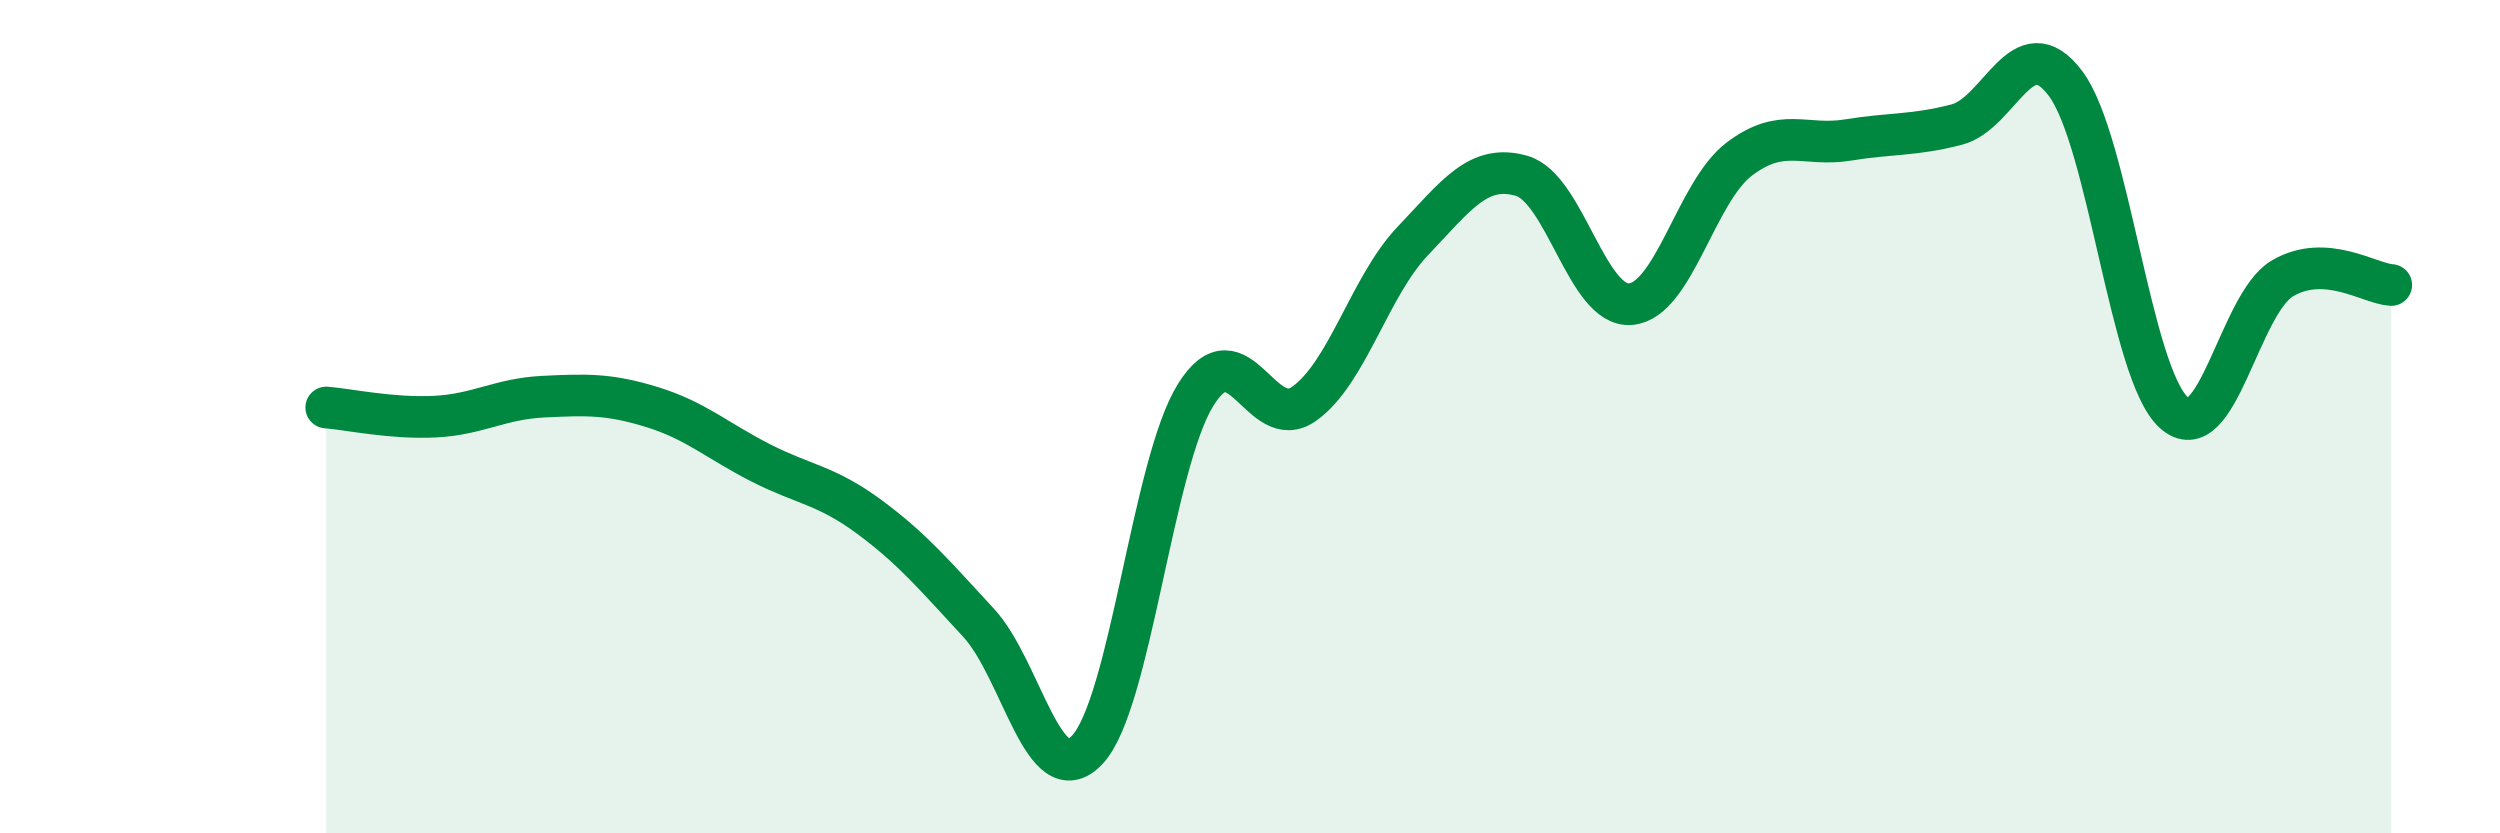
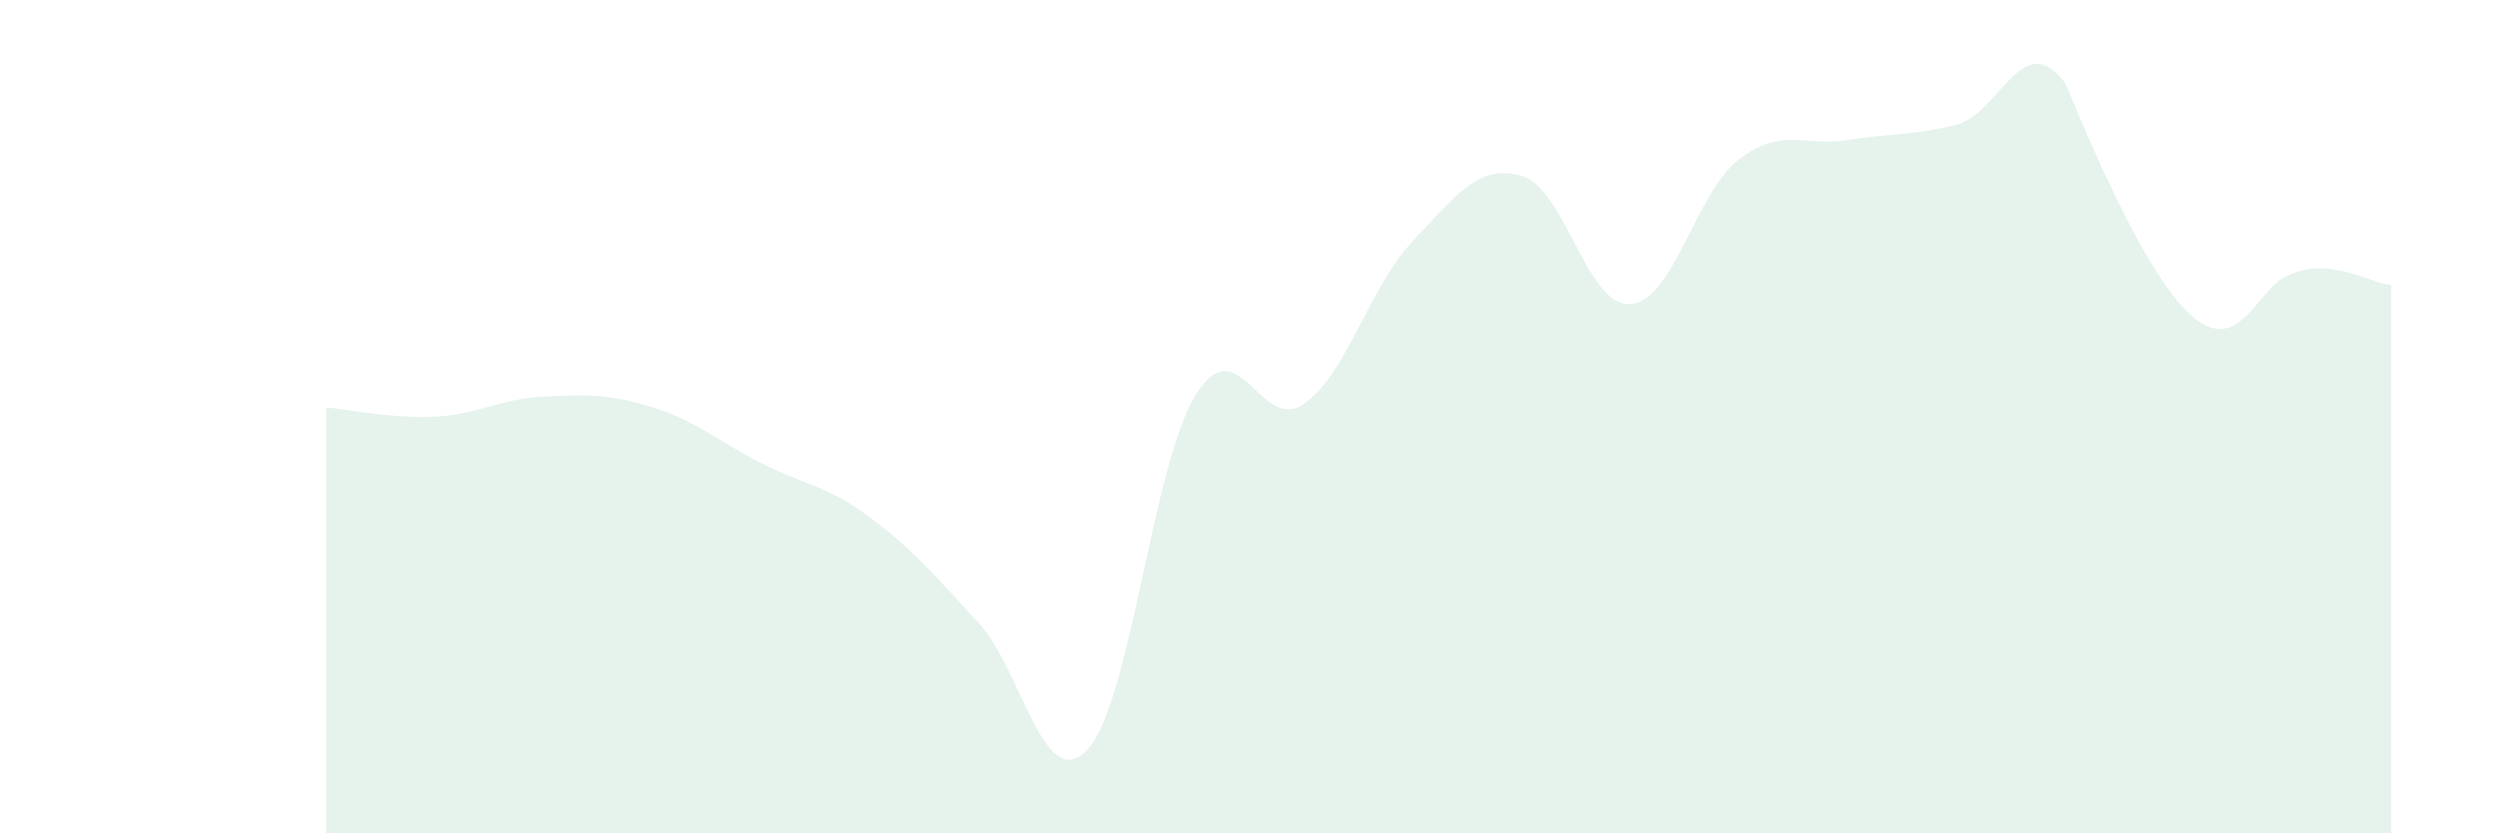
<svg xmlns="http://www.w3.org/2000/svg" width="60" height="20" viewBox="0 0 60 20">
-   <path d="M 7.83,9.78 C 8.35,9.82 9.39,10.05 10.43,10 C 11.47,9.95 12,9.57 13.04,9.52 C 14.08,9.47 14.61,9.45 15.65,9.77 C 16.69,10.09 17.22,10.58 18.26,11.11 C 19.3,11.64 19.83,11.64 20.87,12.41 C 21.91,13.18 22.44,13.82 23.48,14.94 C 24.52,16.06 25.05,19.09 26.09,18 C 27.13,16.91 27.66,11.13 28.7,9.47 C 29.74,7.81 30.26,10.43 31.3,9.69 C 32.34,8.95 32.87,6.87 33.91,5.78 C 34.95,4.69 35.48,3.92 36.52,4.22 C 37.56,4.52 38.09,7.38 39.13,7.3 C 40.17,7.22 40.7,4.61 41.74,3.82 C 42.78,3.03 43.31,3.53 44.35,3.36 C 45.39,3.19 45.92,3.26 46.96,2.99 C 48,2.72 48.53,0.62 49.57,2 C 50.61,3.38 51.13,8.96 52.17,9.9 C 53.21,10.84 53.74,7.29 54.78,6.68 C 55.82,6.07 56.87,6.81 57.39,6.84L57.39 20L7.83 20Z" fill="#008740" opacity="0.1" stroke-linecap="round" stroke-linejoin="round" />
-   <path d="M 7.83,9.78 C 8.35,9.82 9.39,10.05 10.43,10 C 11.47,9.95 12,9.57 13.04,9.52 C 14.08,9.47 14.61,9.45 15.65,9.77 C 16.69,10.09 17.22,10.58 18.26,11.11 C 19.3,11.64 19.83,11.64 20.87,12.41 C 21.91,13.18 22.44,13.82 23.48,14.94 C 24.52,16.06 25.05,19.09 26.09,18 C 27.13,16.91 27.66,11.13 28.7,9.47 C 29.74,7.81 30.26,10.43 31.3,9.69 C 32.34,8.95 32.87,6.87 33.91,5.78 C 34.95,4.69 35.48,3.92 36.52,4.22 C 37.56,4.52 38.09,7.38 39.13,7.3 C 40.17,7.22 40.7,4.61 41.74,3.82 C 42.78,3.03 43.31,3.53 44.35,3.36 C 45.39,3.19 45.92,3.26 46.96,2.99 C 48,2.72 48.53,0.62 49.57,2 C 50.61,3.38 51.13,8.96 52.17,9.9 C 53.21,10.84 53.74,7.29 54.78,6.68 C 55.82,6.07 56.87,6.81 57.39,6.84" stroke="#008740" stroke-width="1" fill="none" stroke-linecap="round" stroke-linejoin="round" />
+   <path d="M 7.83,9.78 C 8.35,9.82 9.39,10.05 10.43,10 C 11.47,9.95 12,9.57 13.04,9.52 C 14.08,9.47 14.61,9.45 15.65,9.77 C 16.69,10.09 17.22,10.58 18.26,11.11 C 19.3,11.64 19.83,11.64 20.87,12.41 C 21.91,13.18 22.44,13.82 23.48,14.94 C 24.52,16.06 25.05,19.09 26.09,18 C 27.13,16.91 27.66,11.13 28.7,9.47 C 29.74,7.81 30.26,10.43 31.3,9.69 C 32.34,8.95 32.87,6.87 33.91,5.78 C 34.95,4.69 35.48,3.92 36.52,4.22 C 37.56,4.52 38.09,7.38 39.13,7.3 C 40.17,7.22 40.7,4.61 41.74,3.82 C 42.78,3.03 43.31,3.53 44.35,3.36 C 45.39,3.19 45.92,3.26 46.96,2.99 C 48,2.72 48.53,0.62 49.57,2 C 53.21,10.84 53.74,7.29 54.78,6.68 C 55.82,6.07 56.87,6.81 57.39,6.84L57.39 20L7.83 20Z" fill="#008740" opacity="0.1" stroke-linecap="round" stroke-linejoin="round" />
</svg>